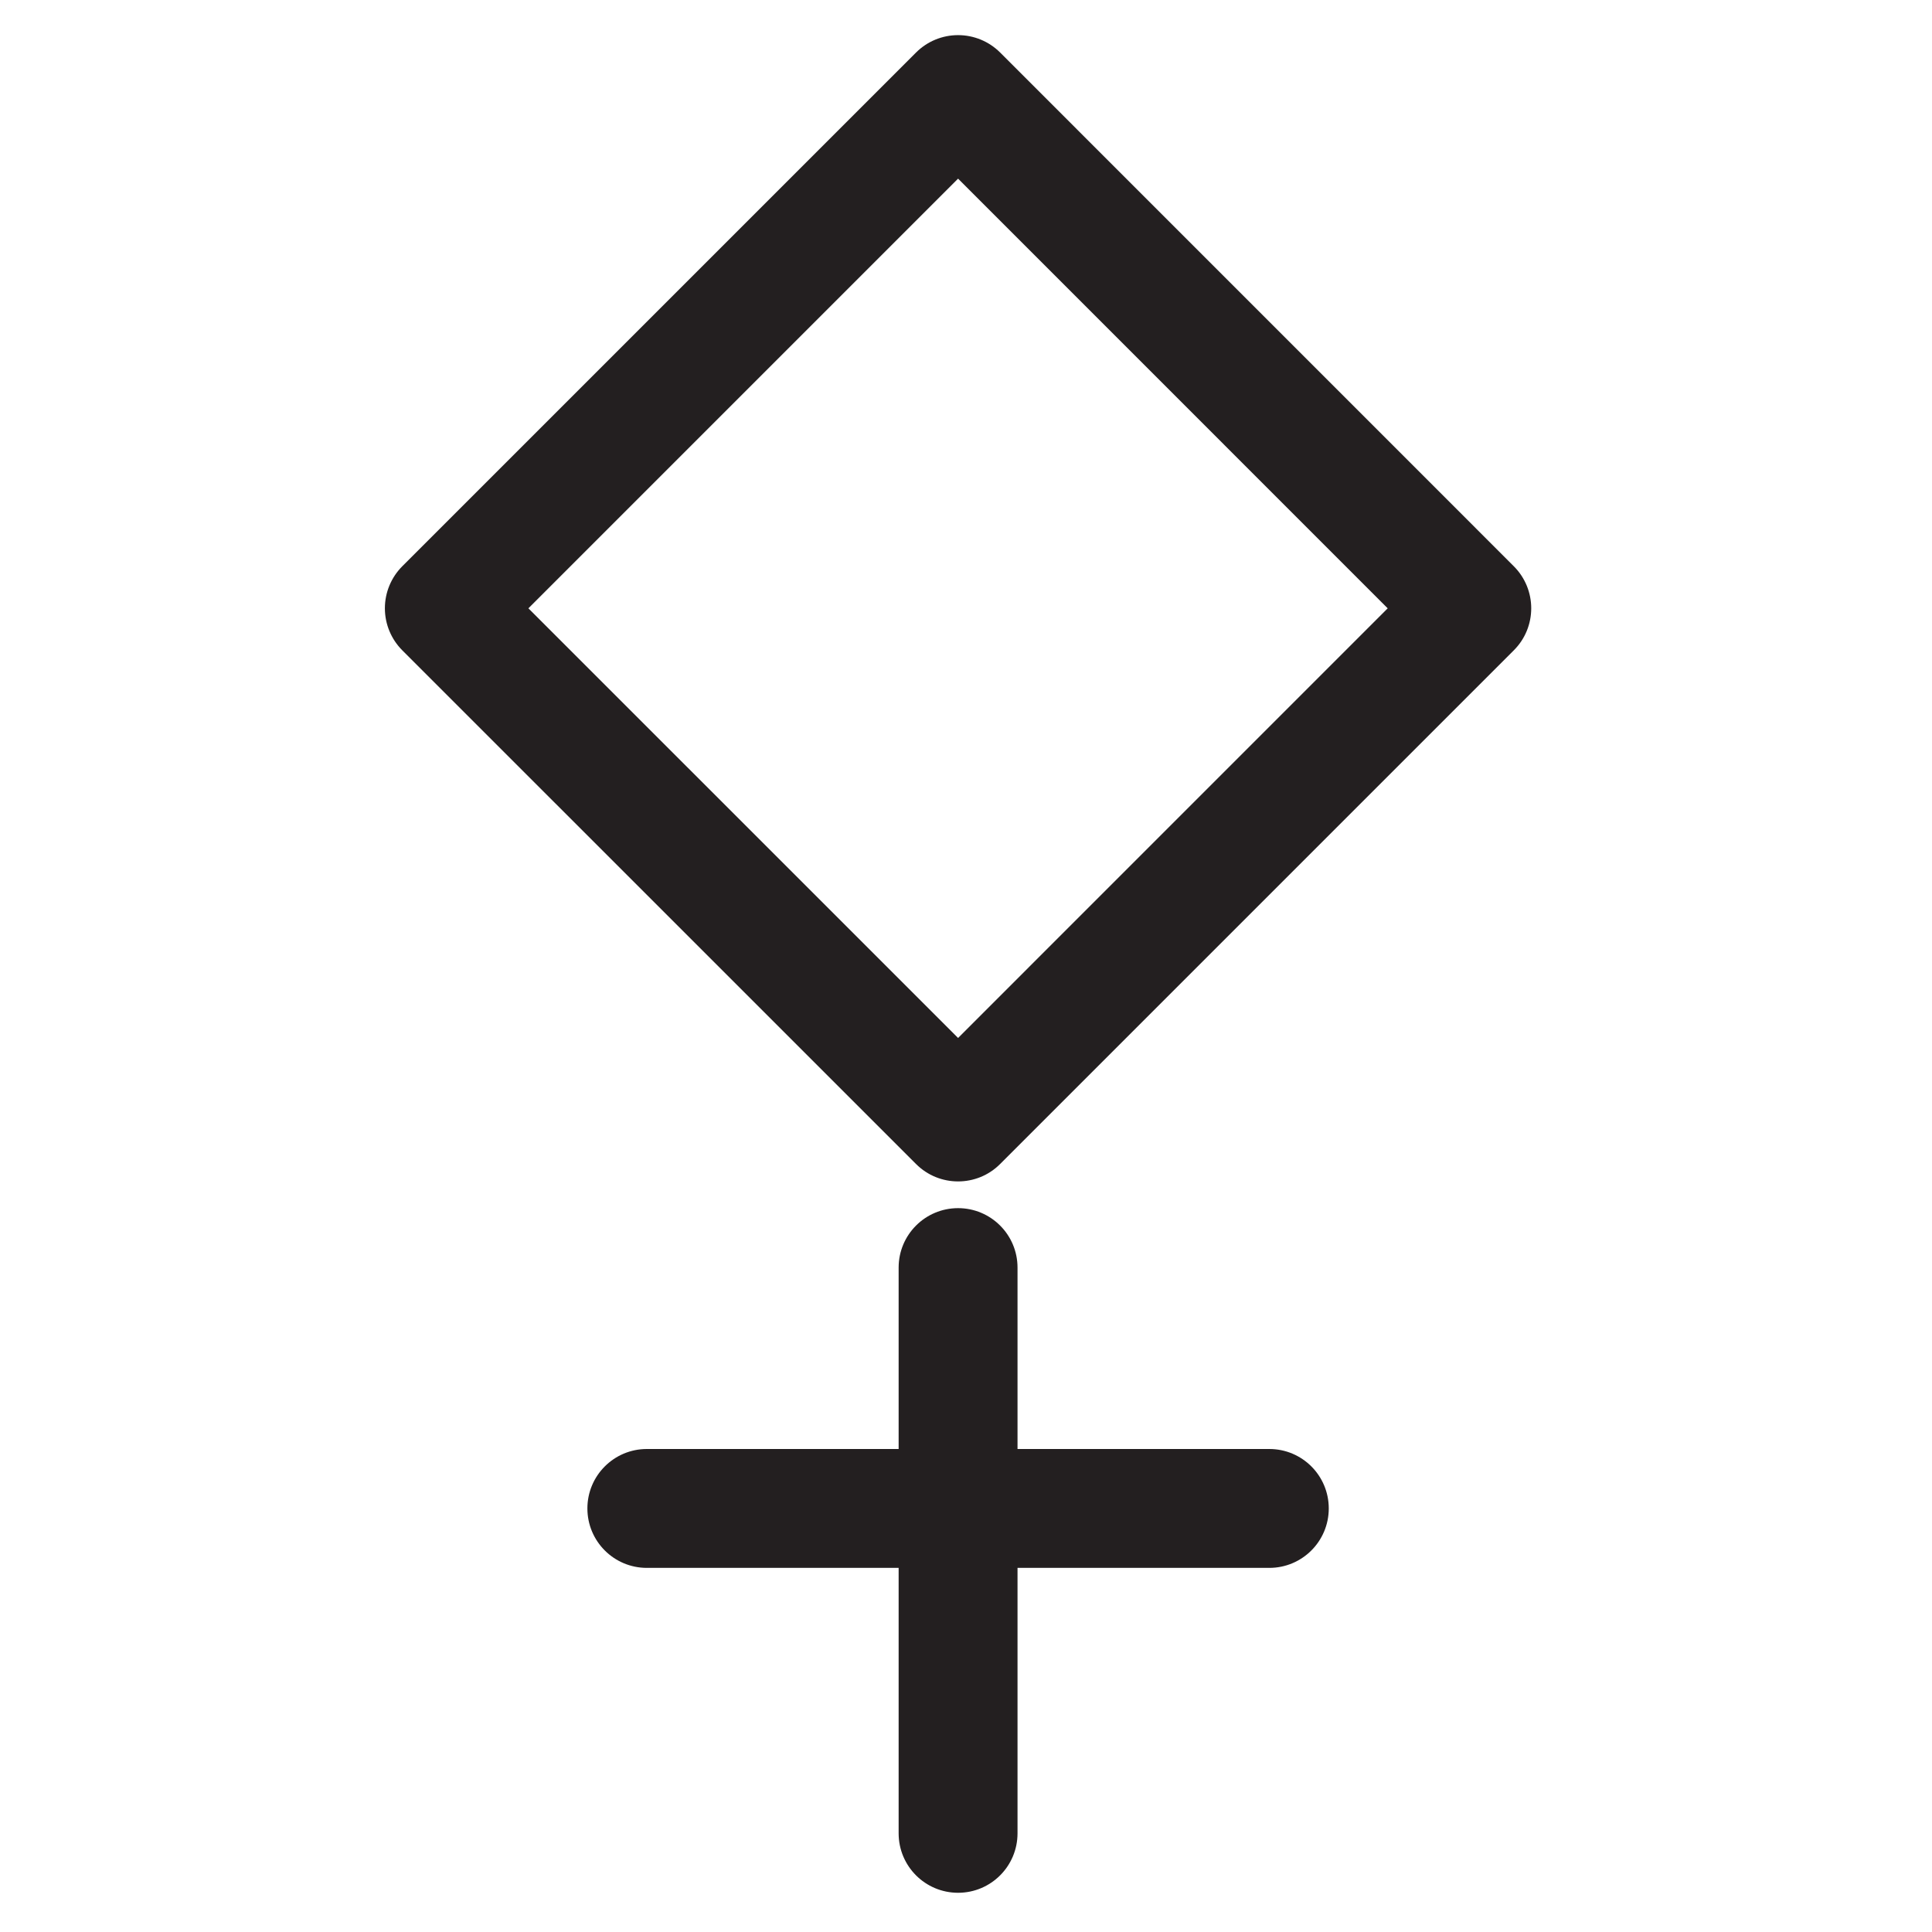
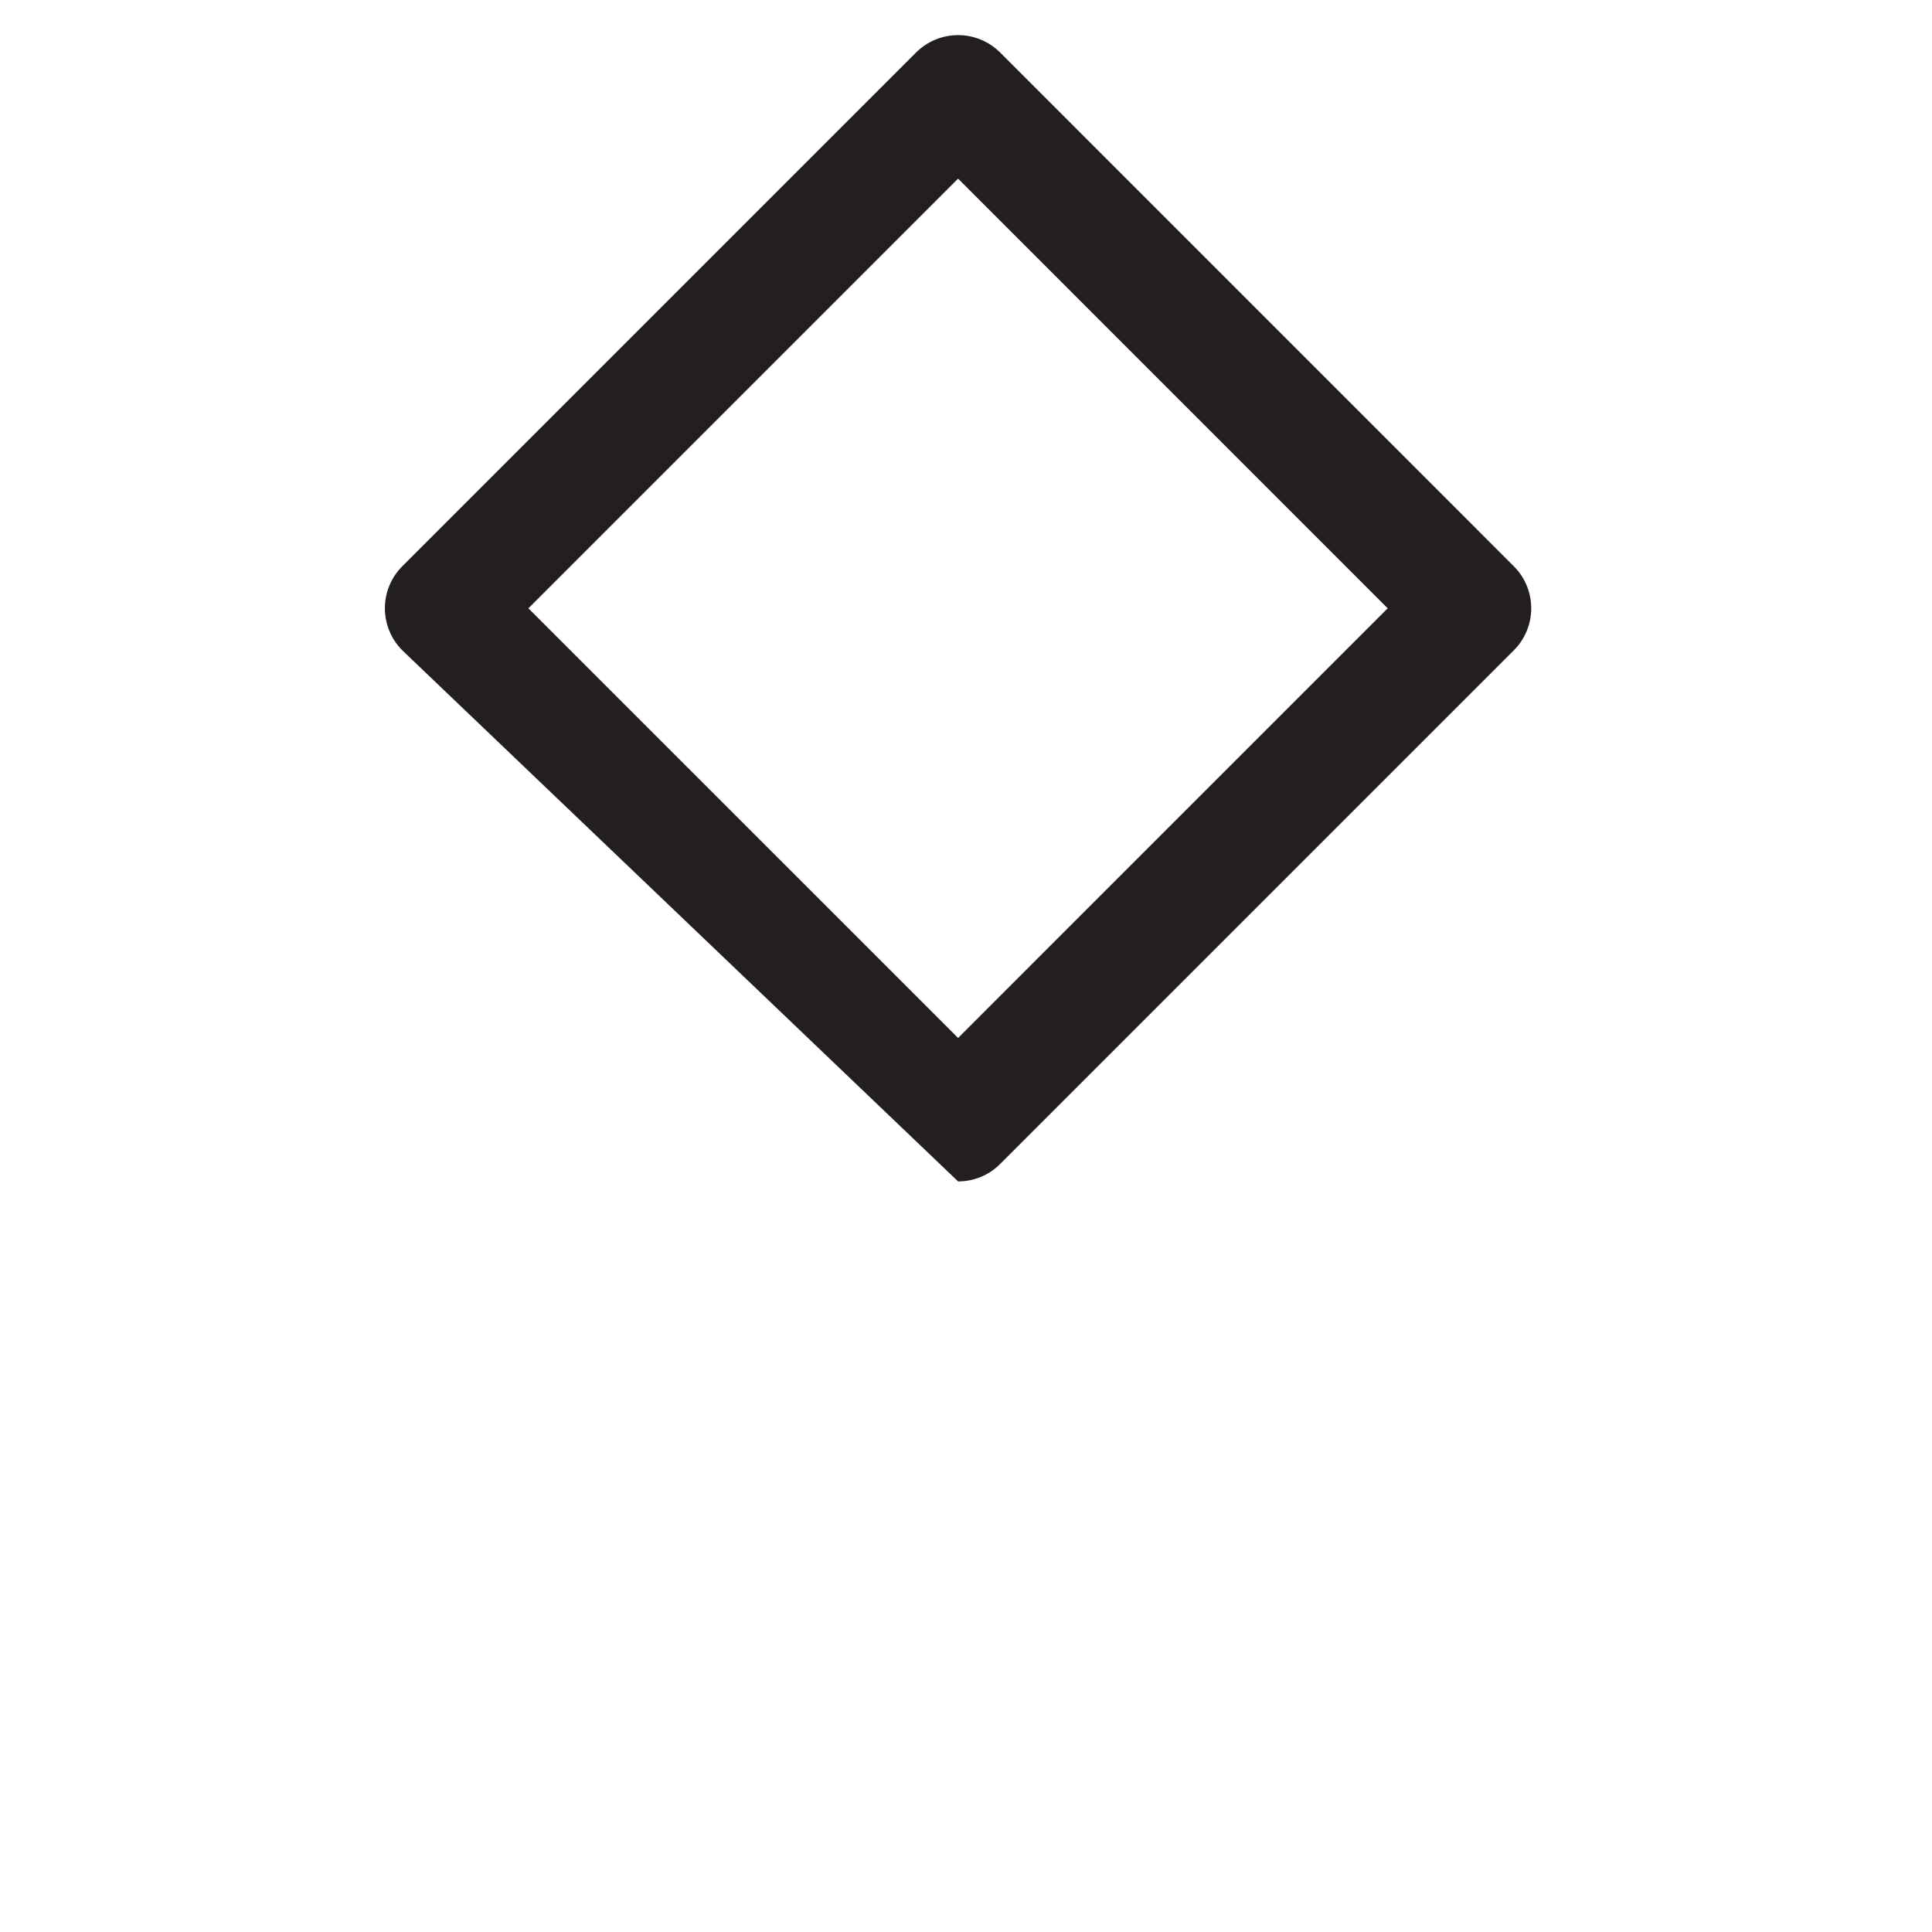
<svg xmlns="http://www.w3.org/2000/svg" version="1.1" id="Ebene_1" x="0px" y="0px" width="60px" height="60px" viewBox="0 0 60 60" enable-background="new 0 0 60 60" xml:space="preserve">
  <g>
    <g>
-       <path fill="#231F20" d="M39.42,48.692H20.088c-1.02,0-1.846-0.826-1.846-1.846s0.827-1.846,1.846-1.846H39.42    c1.02,0,1.846,0.826,1.846,1.846S40.439,48.692,39.42,48.692z" />
-     </g>
+       </g>
    <g>
-       <path fill="#231F20" d="M29.754,58.782c-1.02,0-1.846-0.826-1.846-1.846v-17.57c0-1.02,0.827-1.846,1.846-1.846    s1.846,0.826,1.846,1.846v17.57C31.6,57.956,30.773,58.782,29.754,58.782z" />
-     </g>
+       </g>
    <g>
-       <path fill="#231F20" d="M29.754,36.69c-0.473,0-0.945-0.18-1.305-0.54L12.494,20.197c-0.346-0.347-0.541-0.816-0.541-1.306    s0.195-0.959,0.541-1.306L28.449,1.631c0.346-0.346,0.815-0.54,1.305-0.54l0,0c0.49,0,0.959,0.194,1.306,0.54l15.953,15.955    c0.721,0.722,0.721,1.891-0.001,2.611L31.059,36.15C30.699,36.511,30.227,36.69,29.754,36.69z M16.41,18.892l13.344,13.343    l13.342-13.343L29.754,5.548L16.41,18.892z" />
+       <path fill="#231F20" d="M29.754,36.69L12.494,20.197c-0.346-0.347-0.541-0.816-0.541-1.306    s0.195-0.959,0.541-1.306L28.449,1.631c0.346-0.346,0.815-0.54,1.305-0.54l0,0c0.49,0,0.959,0.194,1.306,0.54l15.953,15.955    c0.721,0.722,0.721,1.891-0.001,2.611L31.059,36.15C30.699,36.511,30.227,36.69,29.754,36.69z M16.41,18.892l13.344,13.343    l13.342-13.343L29.754,5.548L16.41,18.892z" />
    </g>
  </g>
</svg>